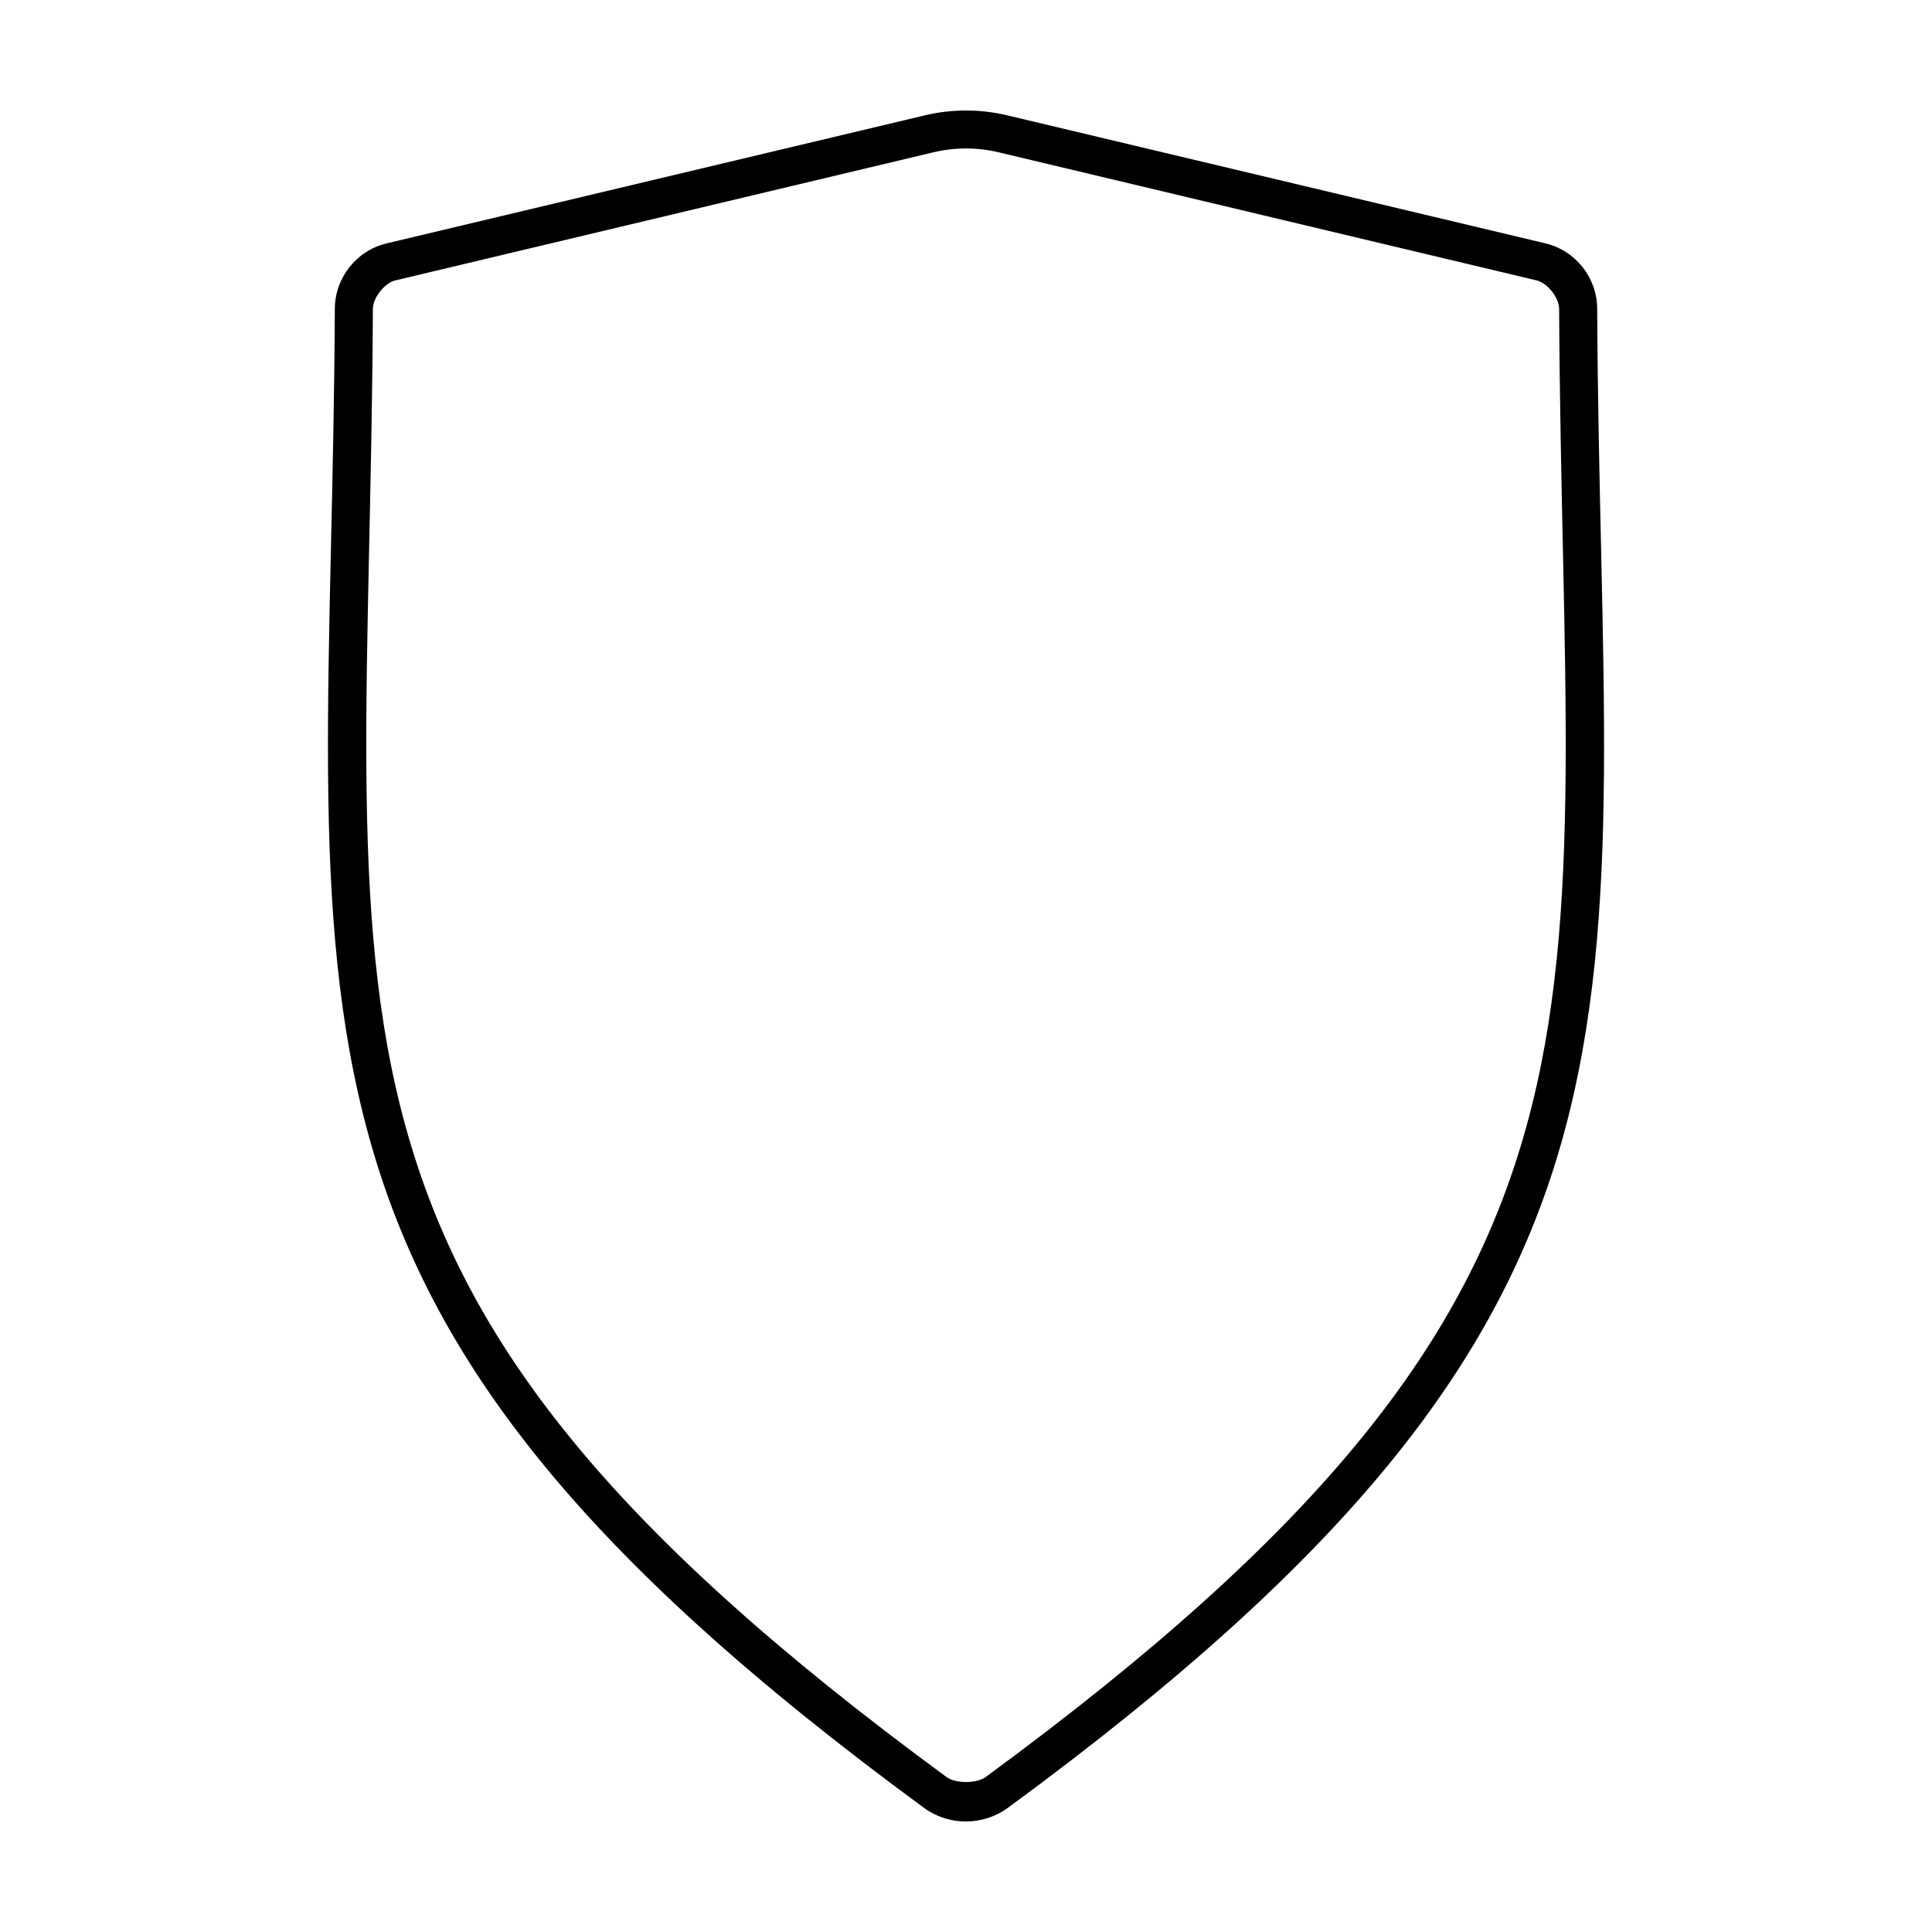
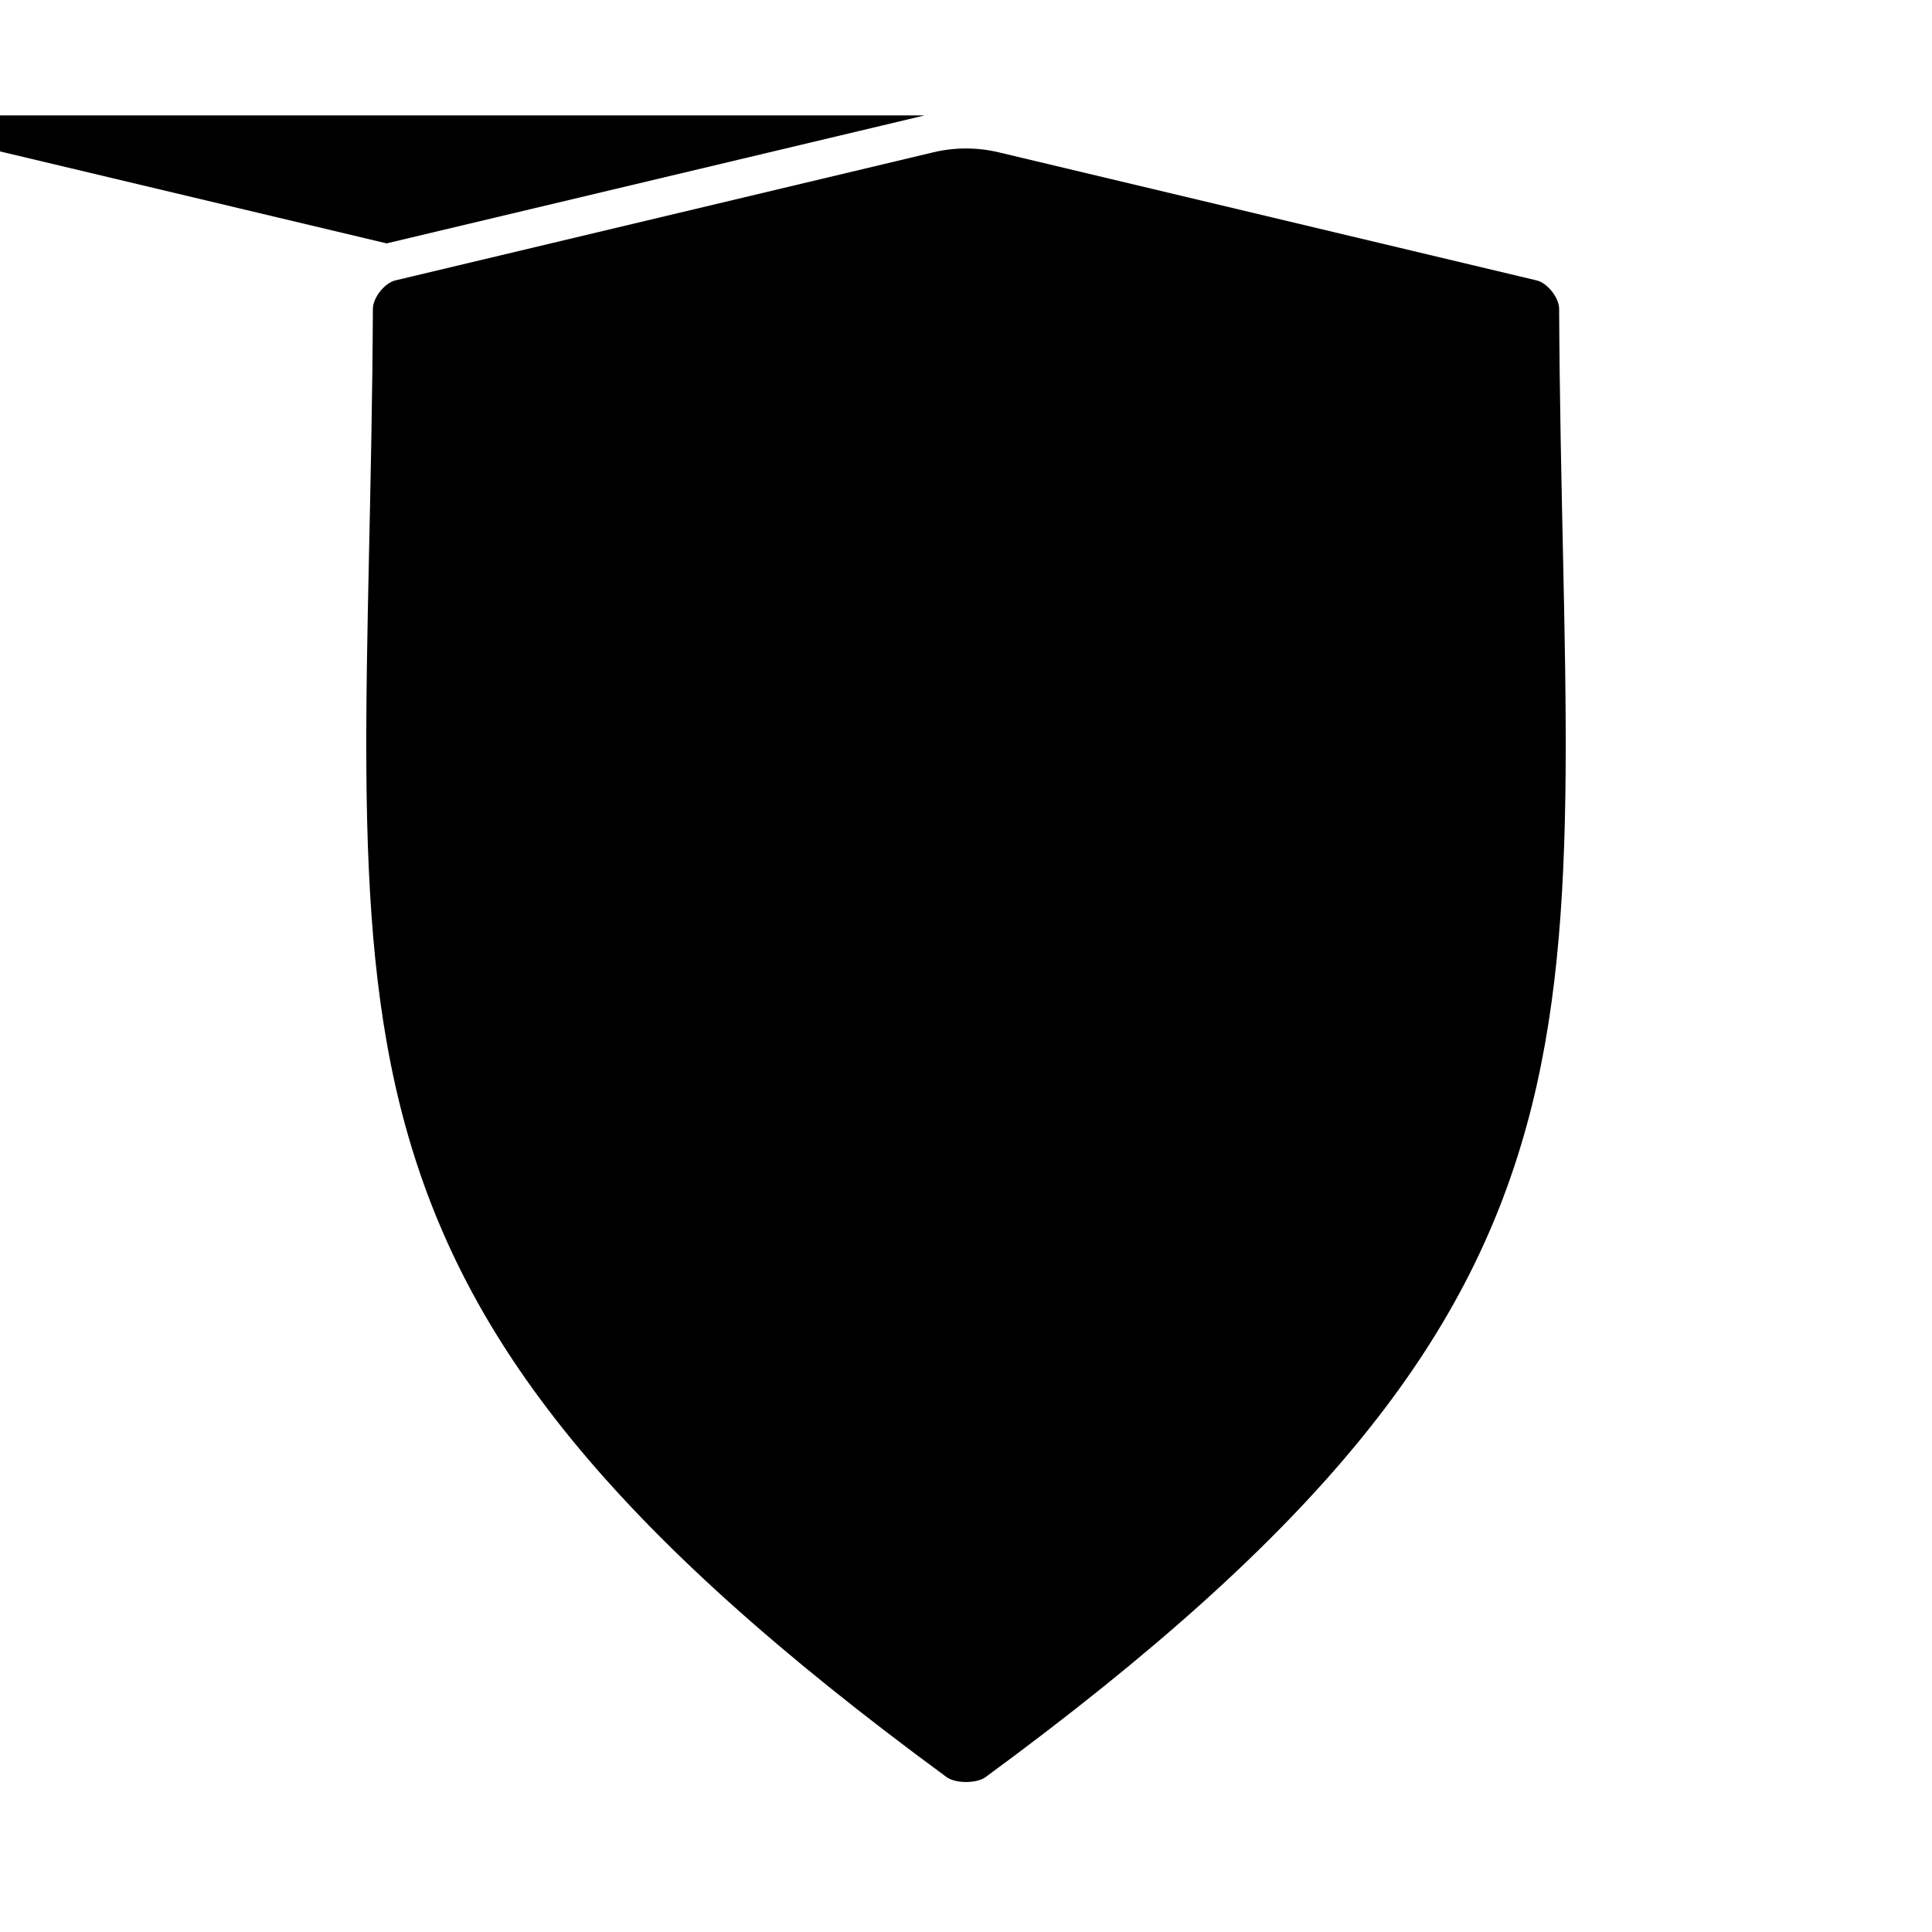
<svg xmlns="http://www.w3.org/2000/svg" fill="#000000" width="800px" height="800px" version="1.1" viewBox="144 144 512 512">
-   <path d="m389.05 174.58-142.59 33.918c-7.992 1.902-13.684 9.098-13.723 17.293-0.469 94.746-7.34 160.18 9.039 219.43 16.379 59.246 56.203 111.18 147.09 177.88 6.594 4.84 15.684 4.801 22.277-0.039 90.883-66.695 130.71-118.6 147.09-177.85 16.375-59.246 9.508-124.68 9.039-219.43-0.039-8.191-5.734-15.391-13.723-17.293l-142.59-33.918c-7.211-1.715-14.695-1.715-21.906 0zm2.305 9.781c5.68-1.352 11.617-1.352 17.293 0l142.59 33.953c2.84 0.676 5.938 4.59 5.949 7.512 0.473 95.203 7.004 159.99-8.664 216.67-15.668 56.684-53.32 106.39-143.33 172.45-2.379 1.746-7.973 1.738-10.34 0-90.016-66.055-127.7-115.73-143.37-172.41-15.668-56.68-9.137-121.51-8.664-216.71 0.016-2.938 3.113-6.84 5.949-7.516z" />
+   <path d="m389.05 174.58-142.59 33.918l-142.59-33.918c-7.211-1.715-14.695-1.715-21.906 0zm2.305 9.781c5.68-1.352 11.617-1.352 17.293 0l142.59 33.953c2.84 0.676 5.938 4.59 5.949 7.512 0.473 95.203 7.004 159.99-8.664 216.67-15.668 56.684-53.32 106.39-143.33 172.45-2.379 1.746-7.973 1.738-10.34 0-90.016-66.055-127.7-115.73-143.37-172.41-15.668-56.68-9.137-121.51-8.664-216.71 0.016-2.938 3.113-6.84 5.949-7.516z" />
</svg>